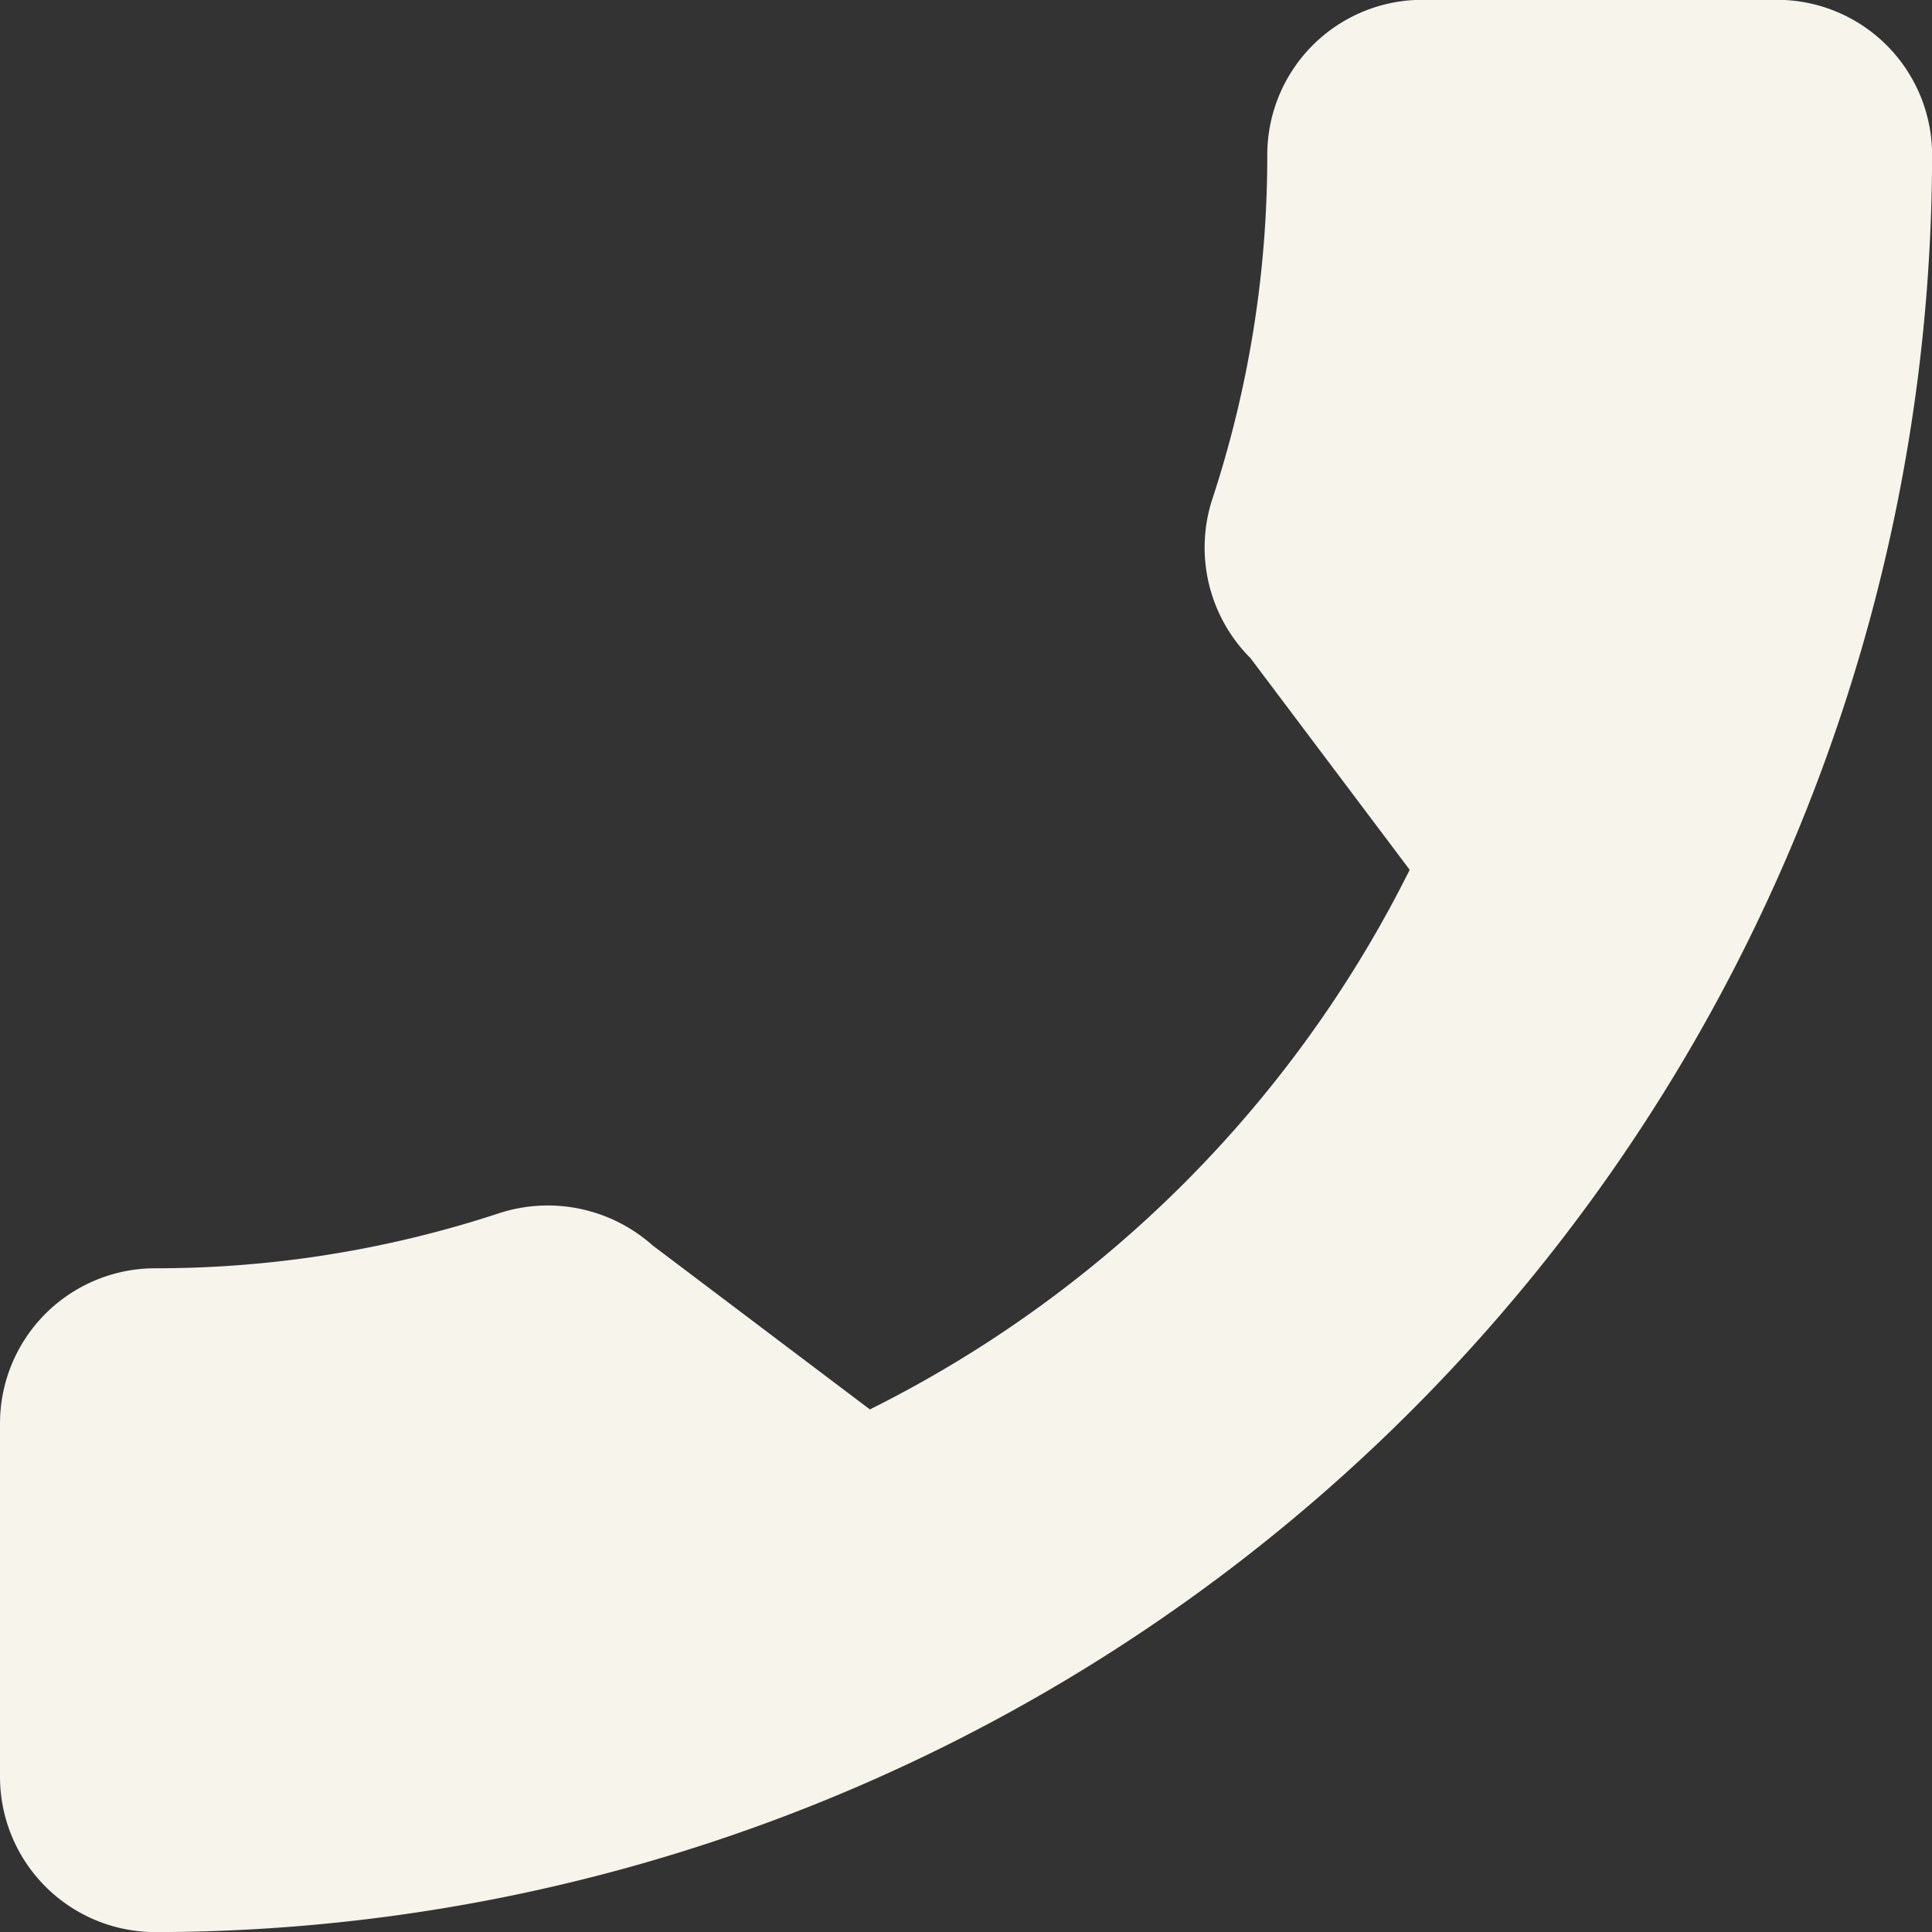
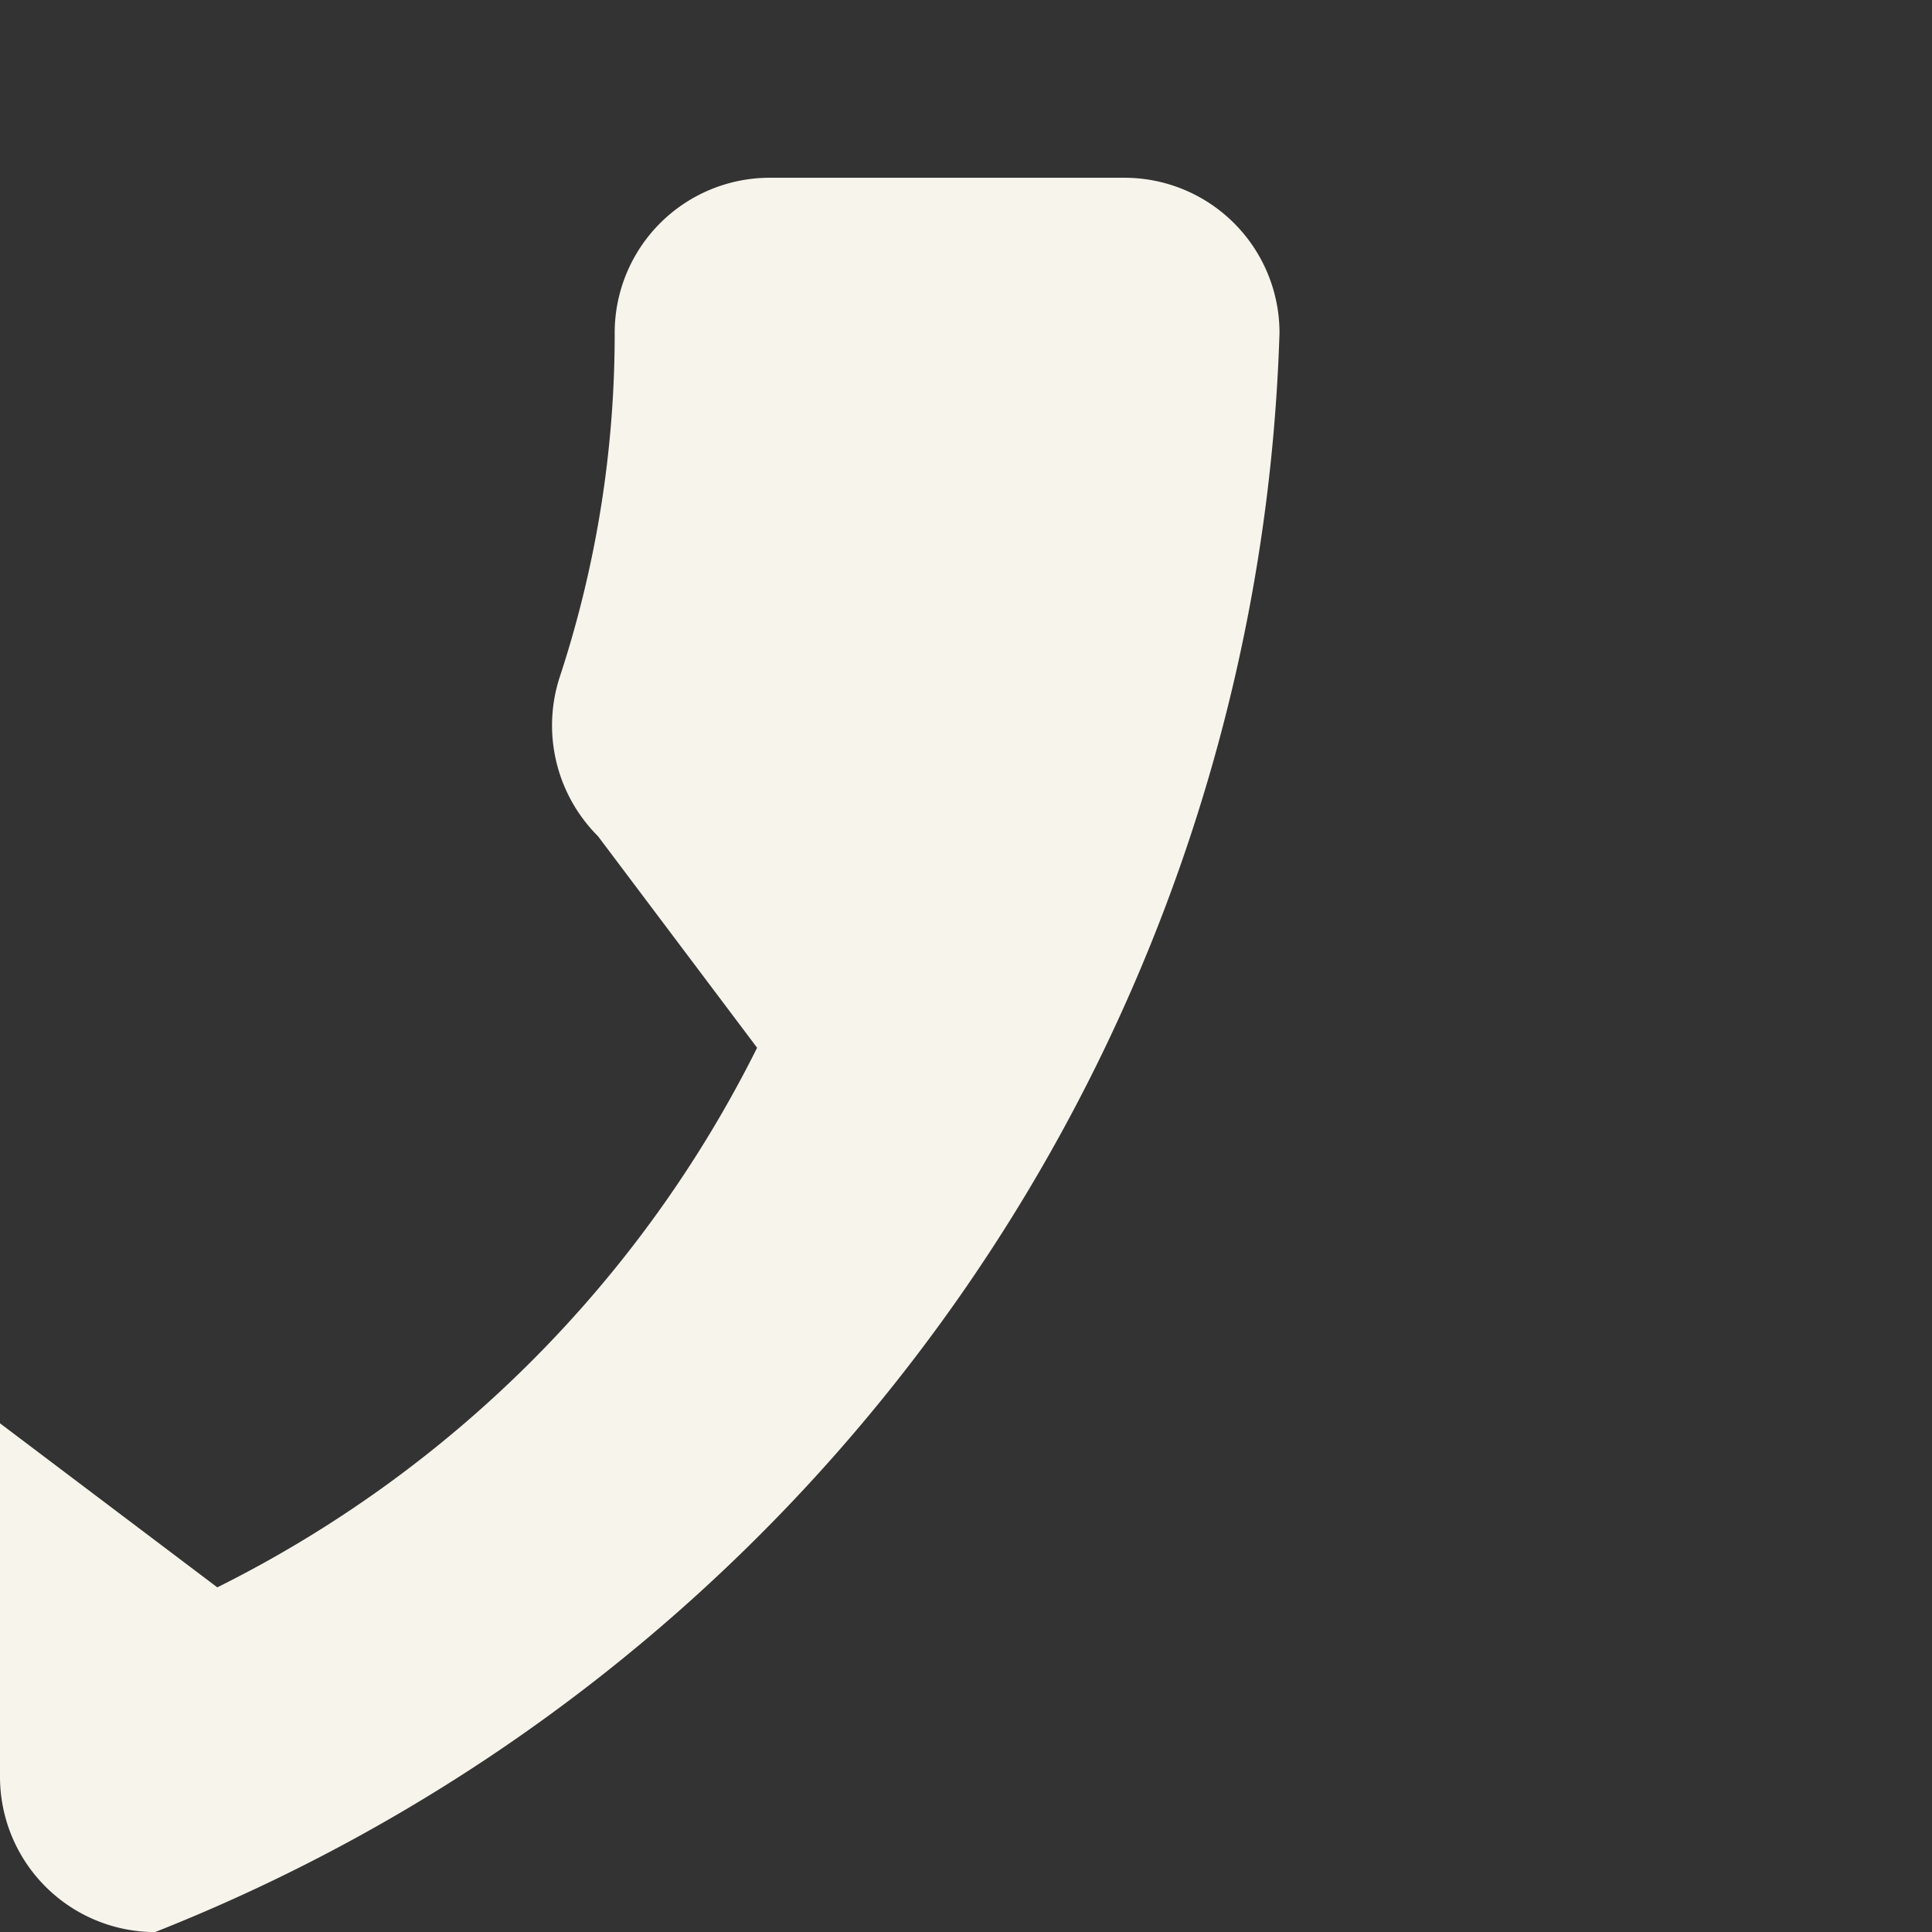
<svg xmlns="http://www.w3.org/2000/svg" viewBox="0 0 20.999 21">
  <rect x="0" y="0" width="20.999" height="21" fill="#333333" stroke="none" />
-   <path id="Color_Overlay" data-name="Color Overlay" d="M1222,6214.315v-3.845a1.687,1.687,0,0,1,1.685-1.685,11.9,11.9,0,0,0,3.744-.6,1.713,1.713,0,0,1,1.664.351l2.362,1.783a13.065,13.065,0,0,0,5.867-5.865l-1.73-2.3a1.7,1.7,0,0,1-.418-1.721,11.923,11.923,0,0,0,.6-3.751,1.686,1.686,0,0,1,1.685-1.684h3.856a1.686,1.686,0,0,1,1.685,1.684A19.337,19.337,0,0,1,1223.685,6216,1.688,1.688,0,0,1,1222,6214.315Z" transform="translate(-1222 -6195)" fill="#f6f4eb" />
+   <path id="Color_Overlay" data-name="Color Overlay" d="M1222,6214.315v-3.845l2.362,1.783a13.065,13.065,0,0,0,5.867-5.865l-1.73-2.3a1.7,1.7,0,0,1-.418-1.721,11.923,11.923,0,0,0,.6-3.751,1.686,1.686,0,0,1,1.685-1.684h3.856a1.686,1.686,0,0,1,1.685,1.684A19.337,19.337,0,0,1,1223.685,6216,1.688,1.688,0,0,1,1222,6214.315Z" transform="translate(-1222 -6195)" fill="#f6f4eb" />
</svg>